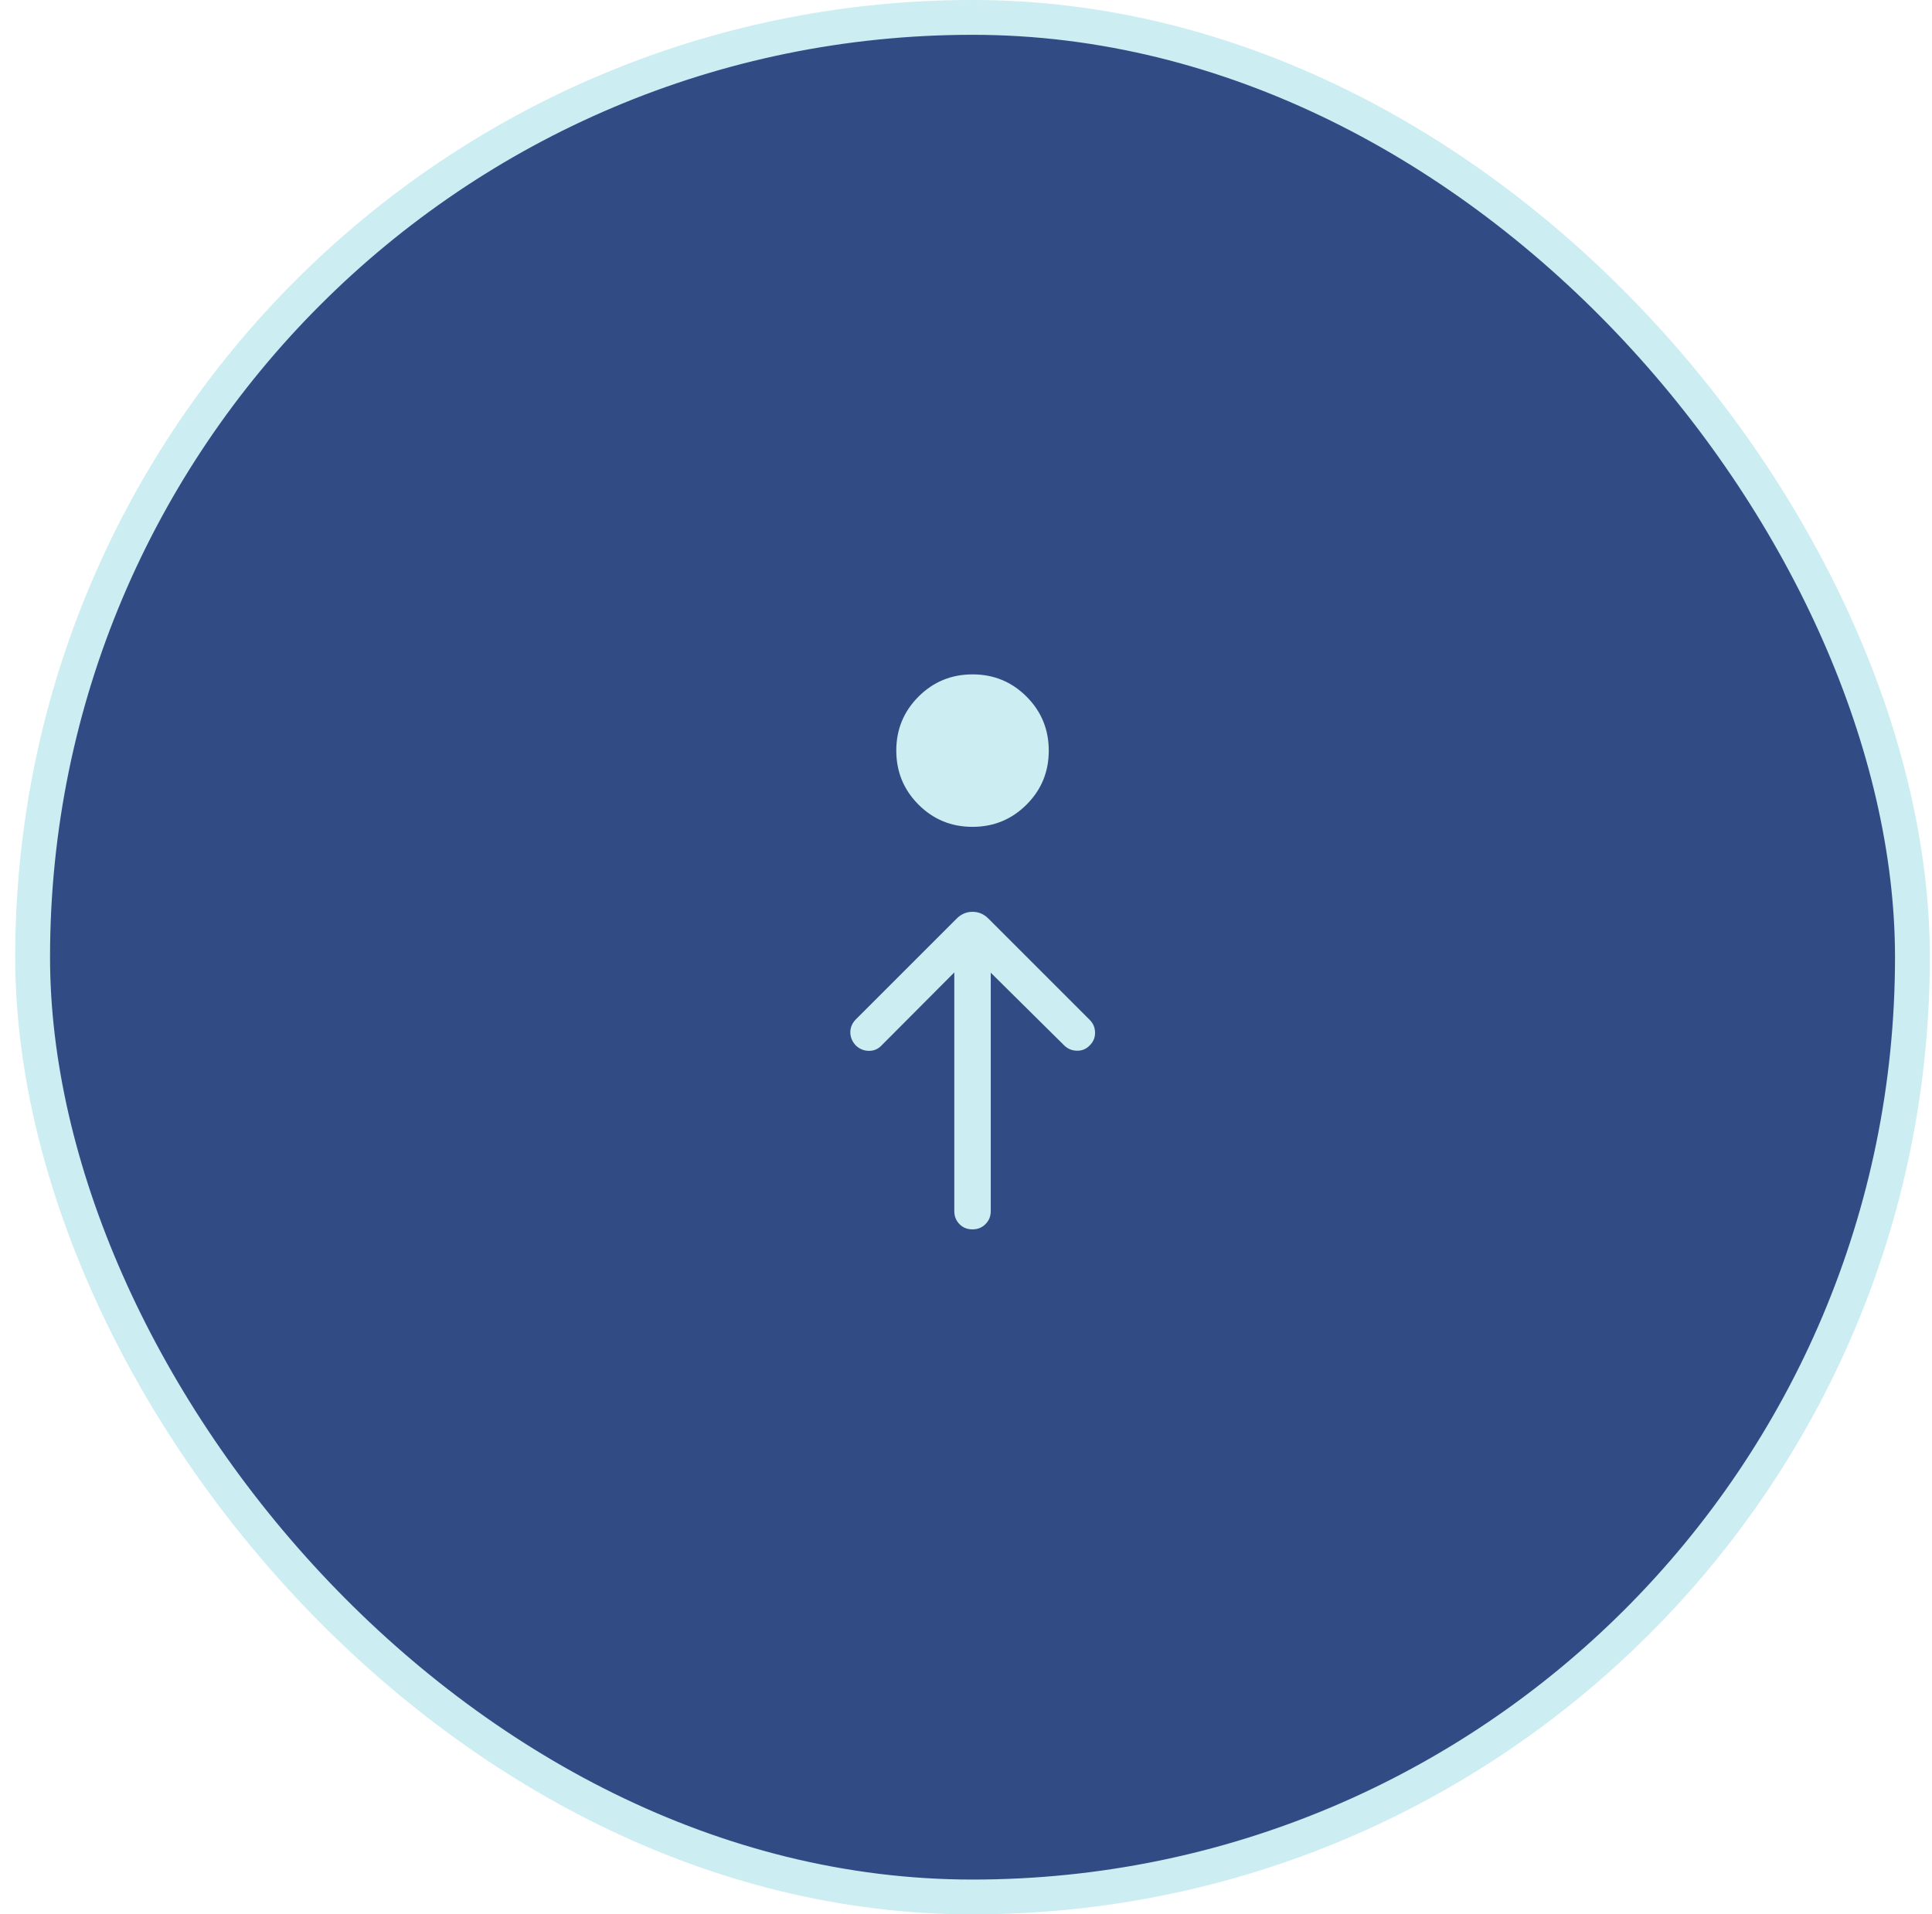
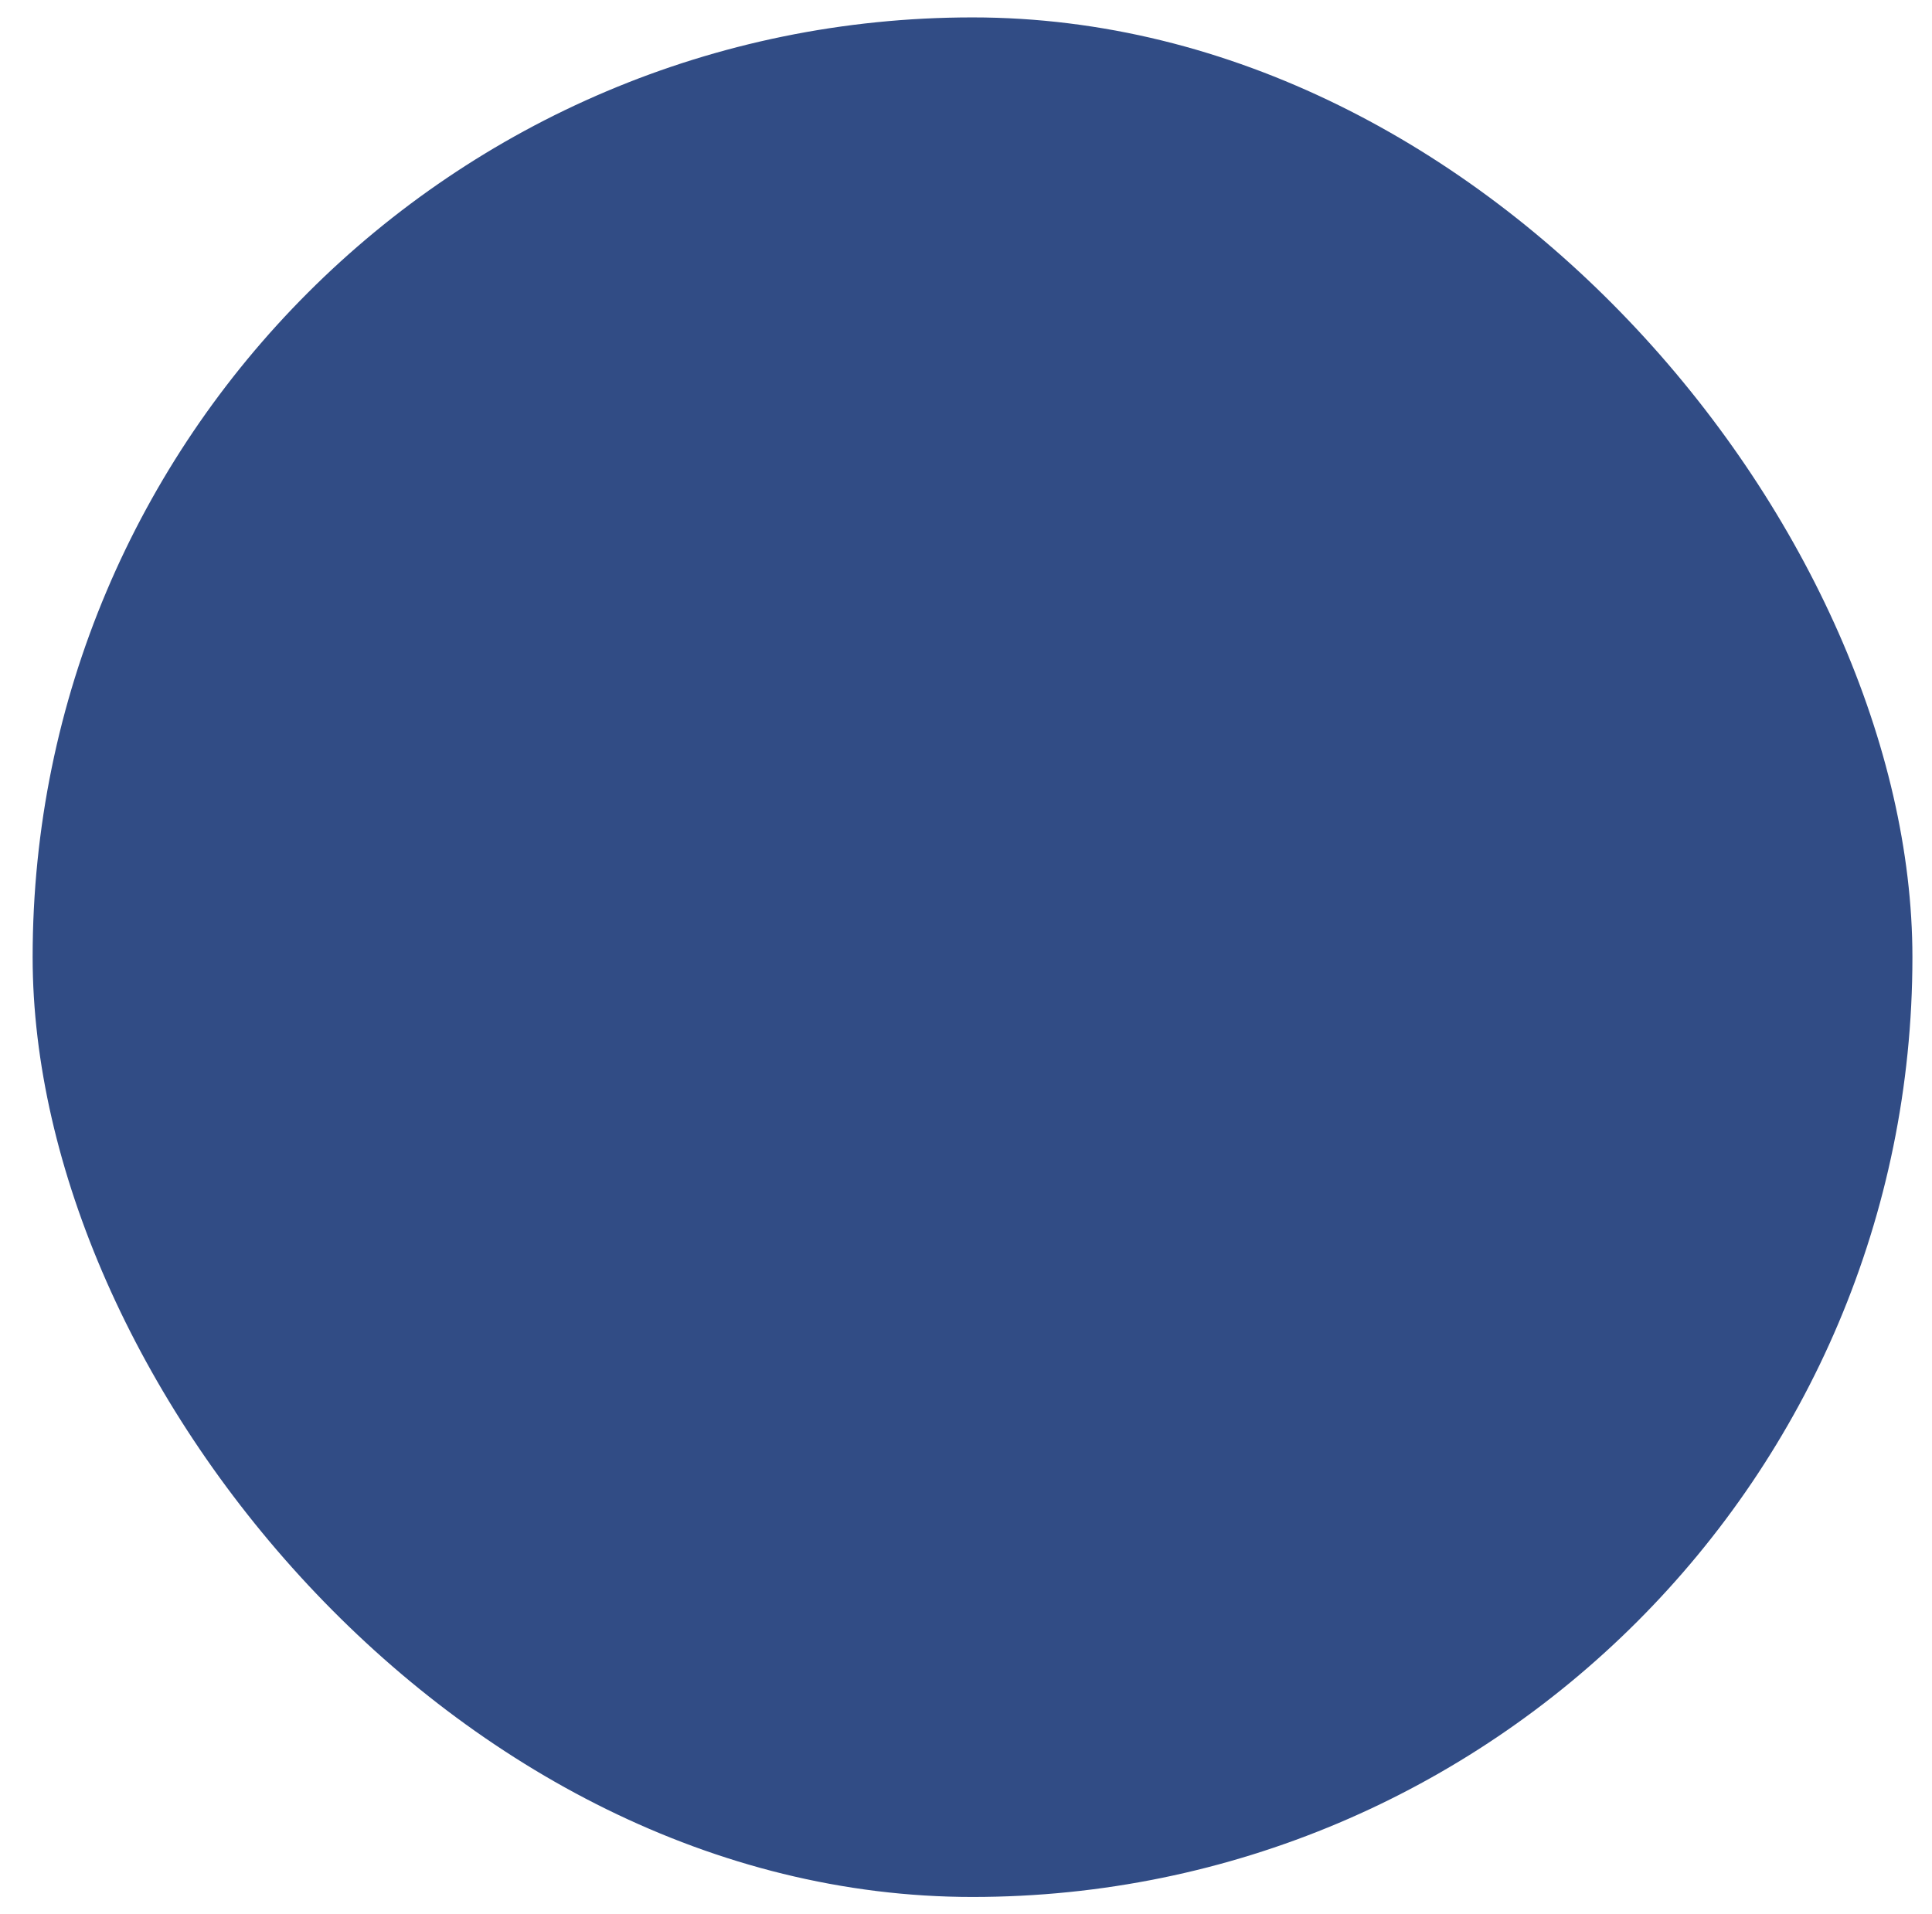
<svg xmlns="http://www.w3.org/2000/svg" width="111" height="110" viewBox="0 0 111 110" fill="none">
  <rect x="1.875" y="1" width="108" height="108" rx="54" fill="#314C85" />
-   <rect x="1.875" y="1" width="108" height="108" rx="54" stroke="#CCEDF1" stroke-width="2" />
-   <path d="M55.877 38.75C57.094 38.75 58.128 39.176 58.979 40.028C59.83 40.88 60.255 41.915 60.255 43.132C60.255 44.35 59.829 45.384 58.977 46.234C58.125 47.085 57.09 47.511 55.873 47.511C54.656 47.511 53.622 47.085 52.771 46.233C51.92 45.38 51.495 44.346 51.495 43.128C51.495 41.911 51.921 40.877 52.773 40.026C53.625 39.175 54.66 38.75 55.877 38.75ZM56.922 55.891L56.922 69.593C56.922 69.89 56.821 70.138 56.619 70.339C56.418 70.54 56.168 70.64 55.869 70.64C55.571 70.64 55.323 70.54 55.125 70.339C54.927 70.138 54.828 69.89 54.828 69.593L54.828 55.875L50.654 60.065C50.456 60.277 50.214 60.382 49.929 60.382C49.644 60.382 49.392 60.281 49.175 60.08C48.961 59.852 48.854 59.597 48.854 59.315C48.854 59.034 48.962 58.784 49.179 58.565L54.962 52.783C55.223 52.523 55.528 52.393 55.876 52.393C56.224 52.393 56.529 52.523 56.788 52.783L62.612 58.607C62.809 58.805 62.91 59.046 62.915 59.33C62.92 59.613 62.819 59.859 62.612 60.065C62.411 60.277 62.166 60.38 61.875 60.374C61.584 60.369 61.339 60.266 61.138 60.065L56.922 55.891Z" fill="#CCEDF1" />
</svg>